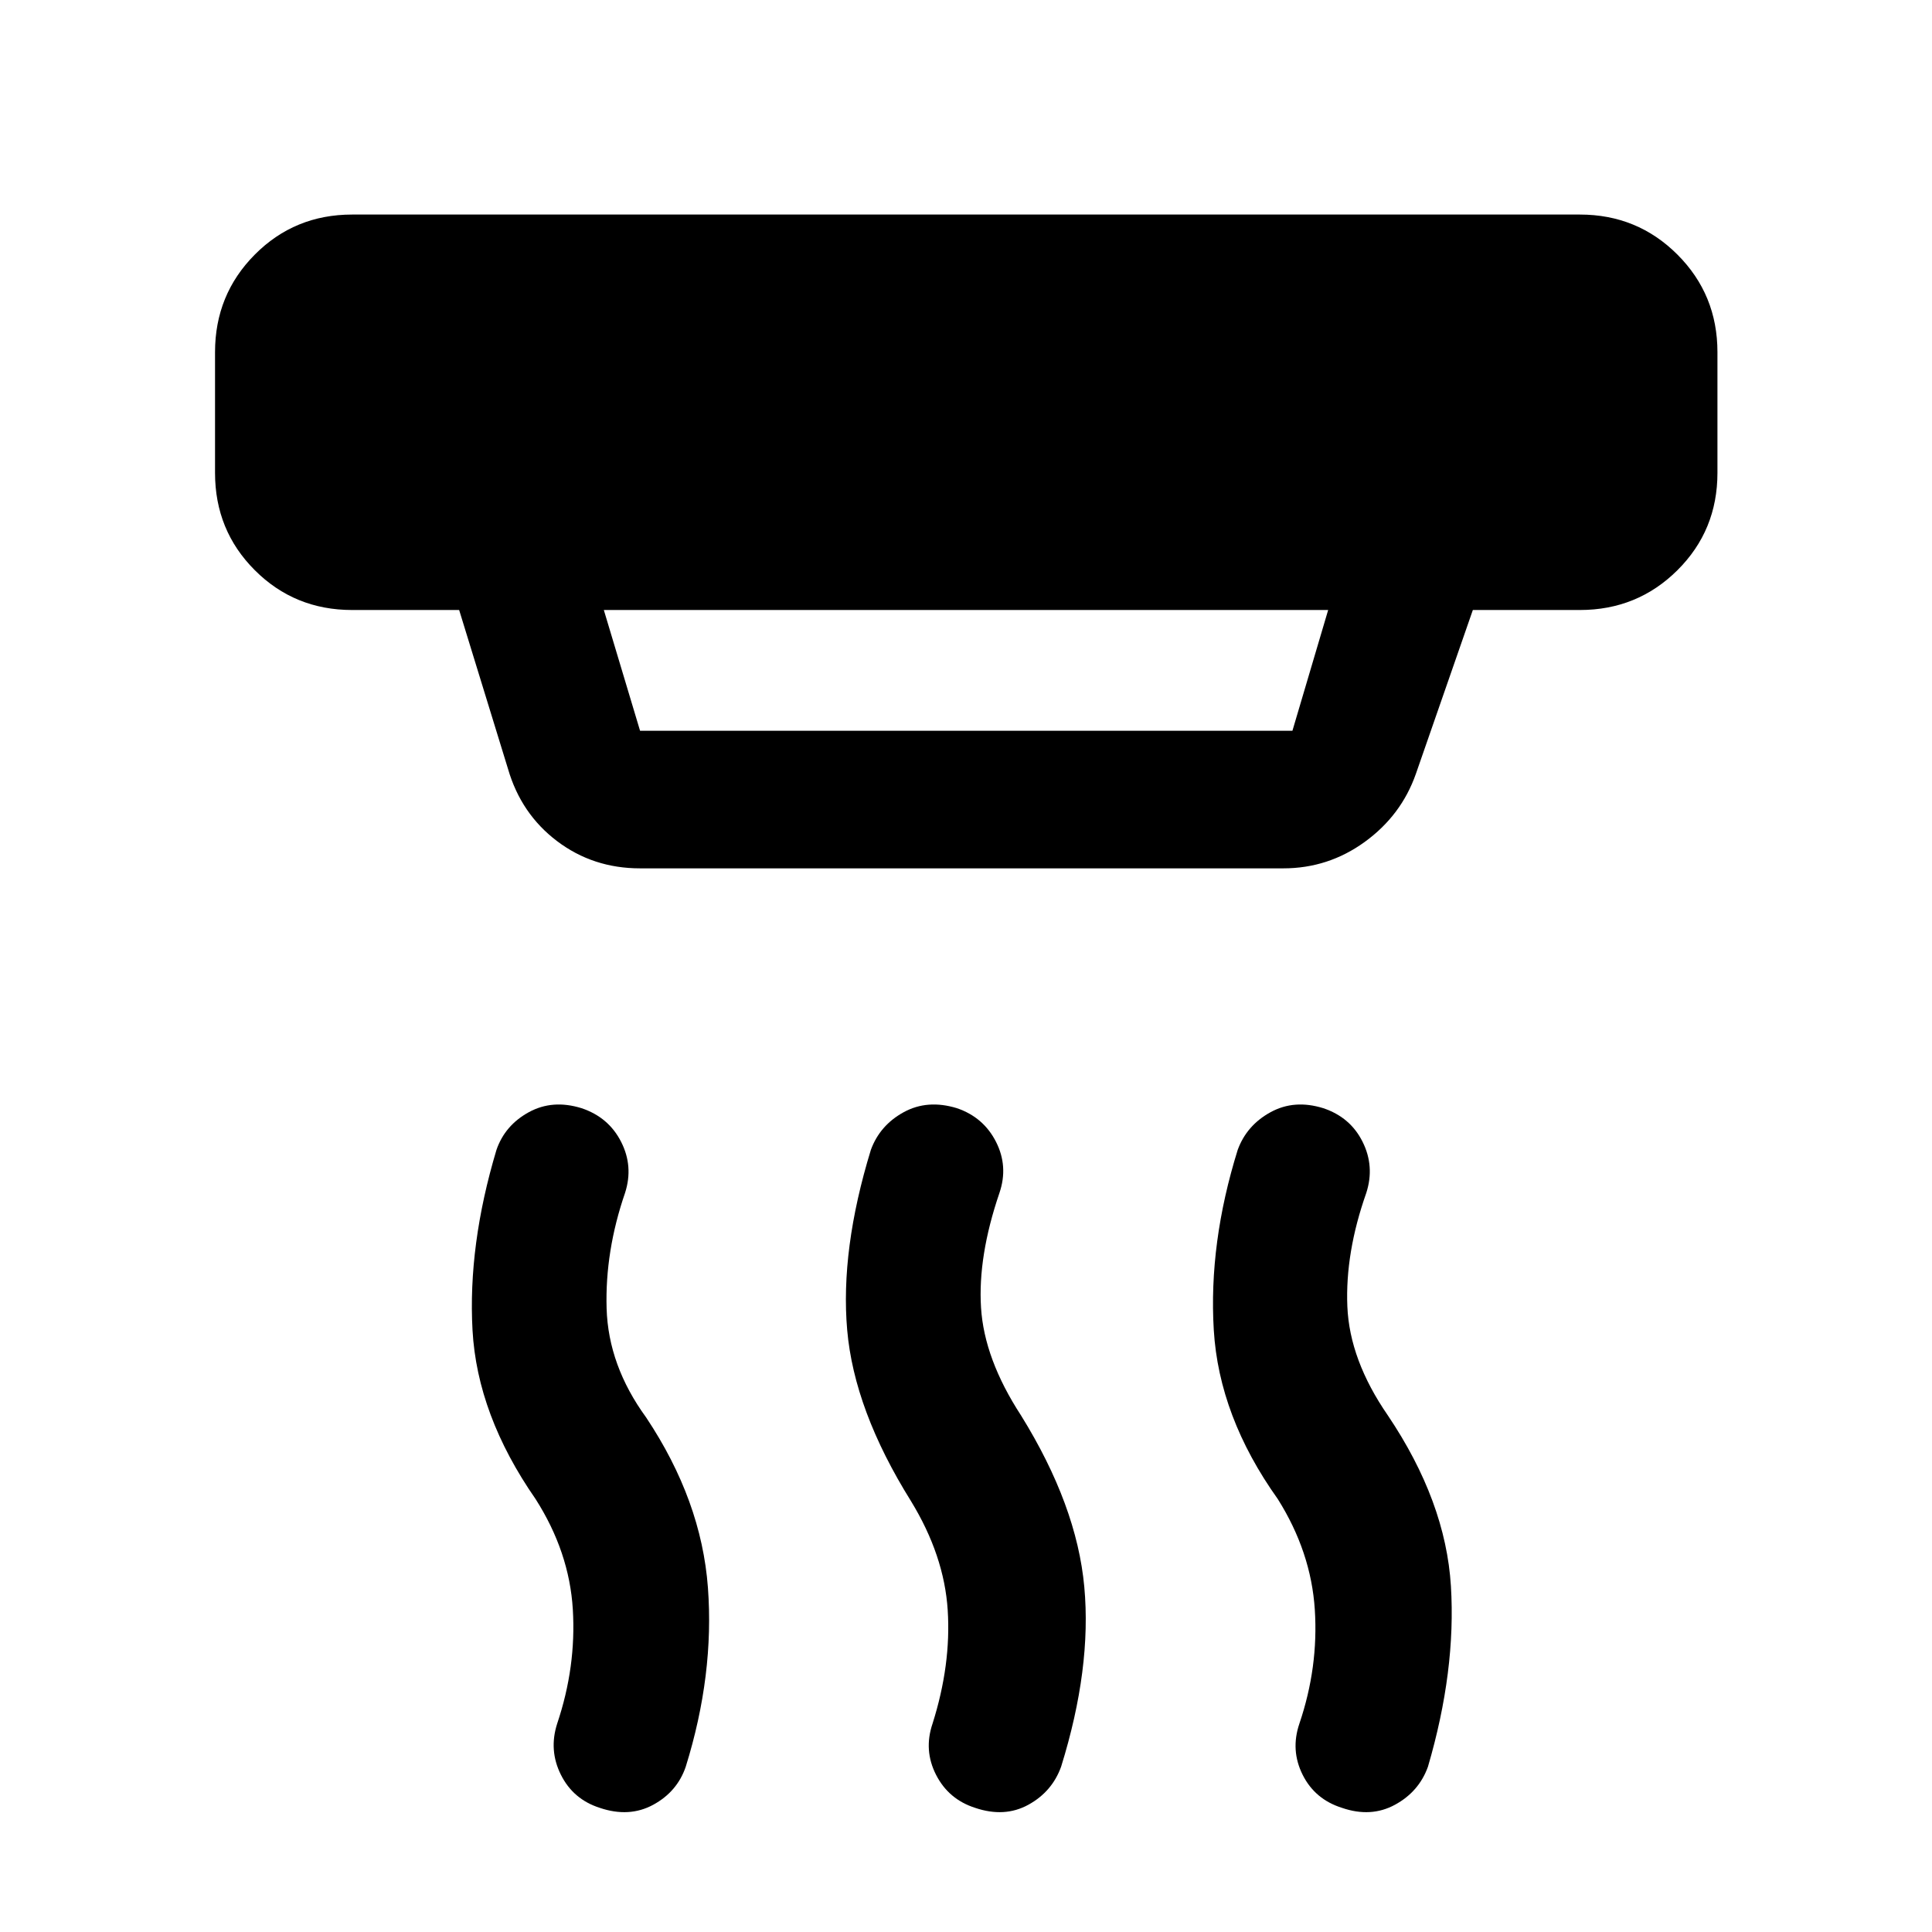
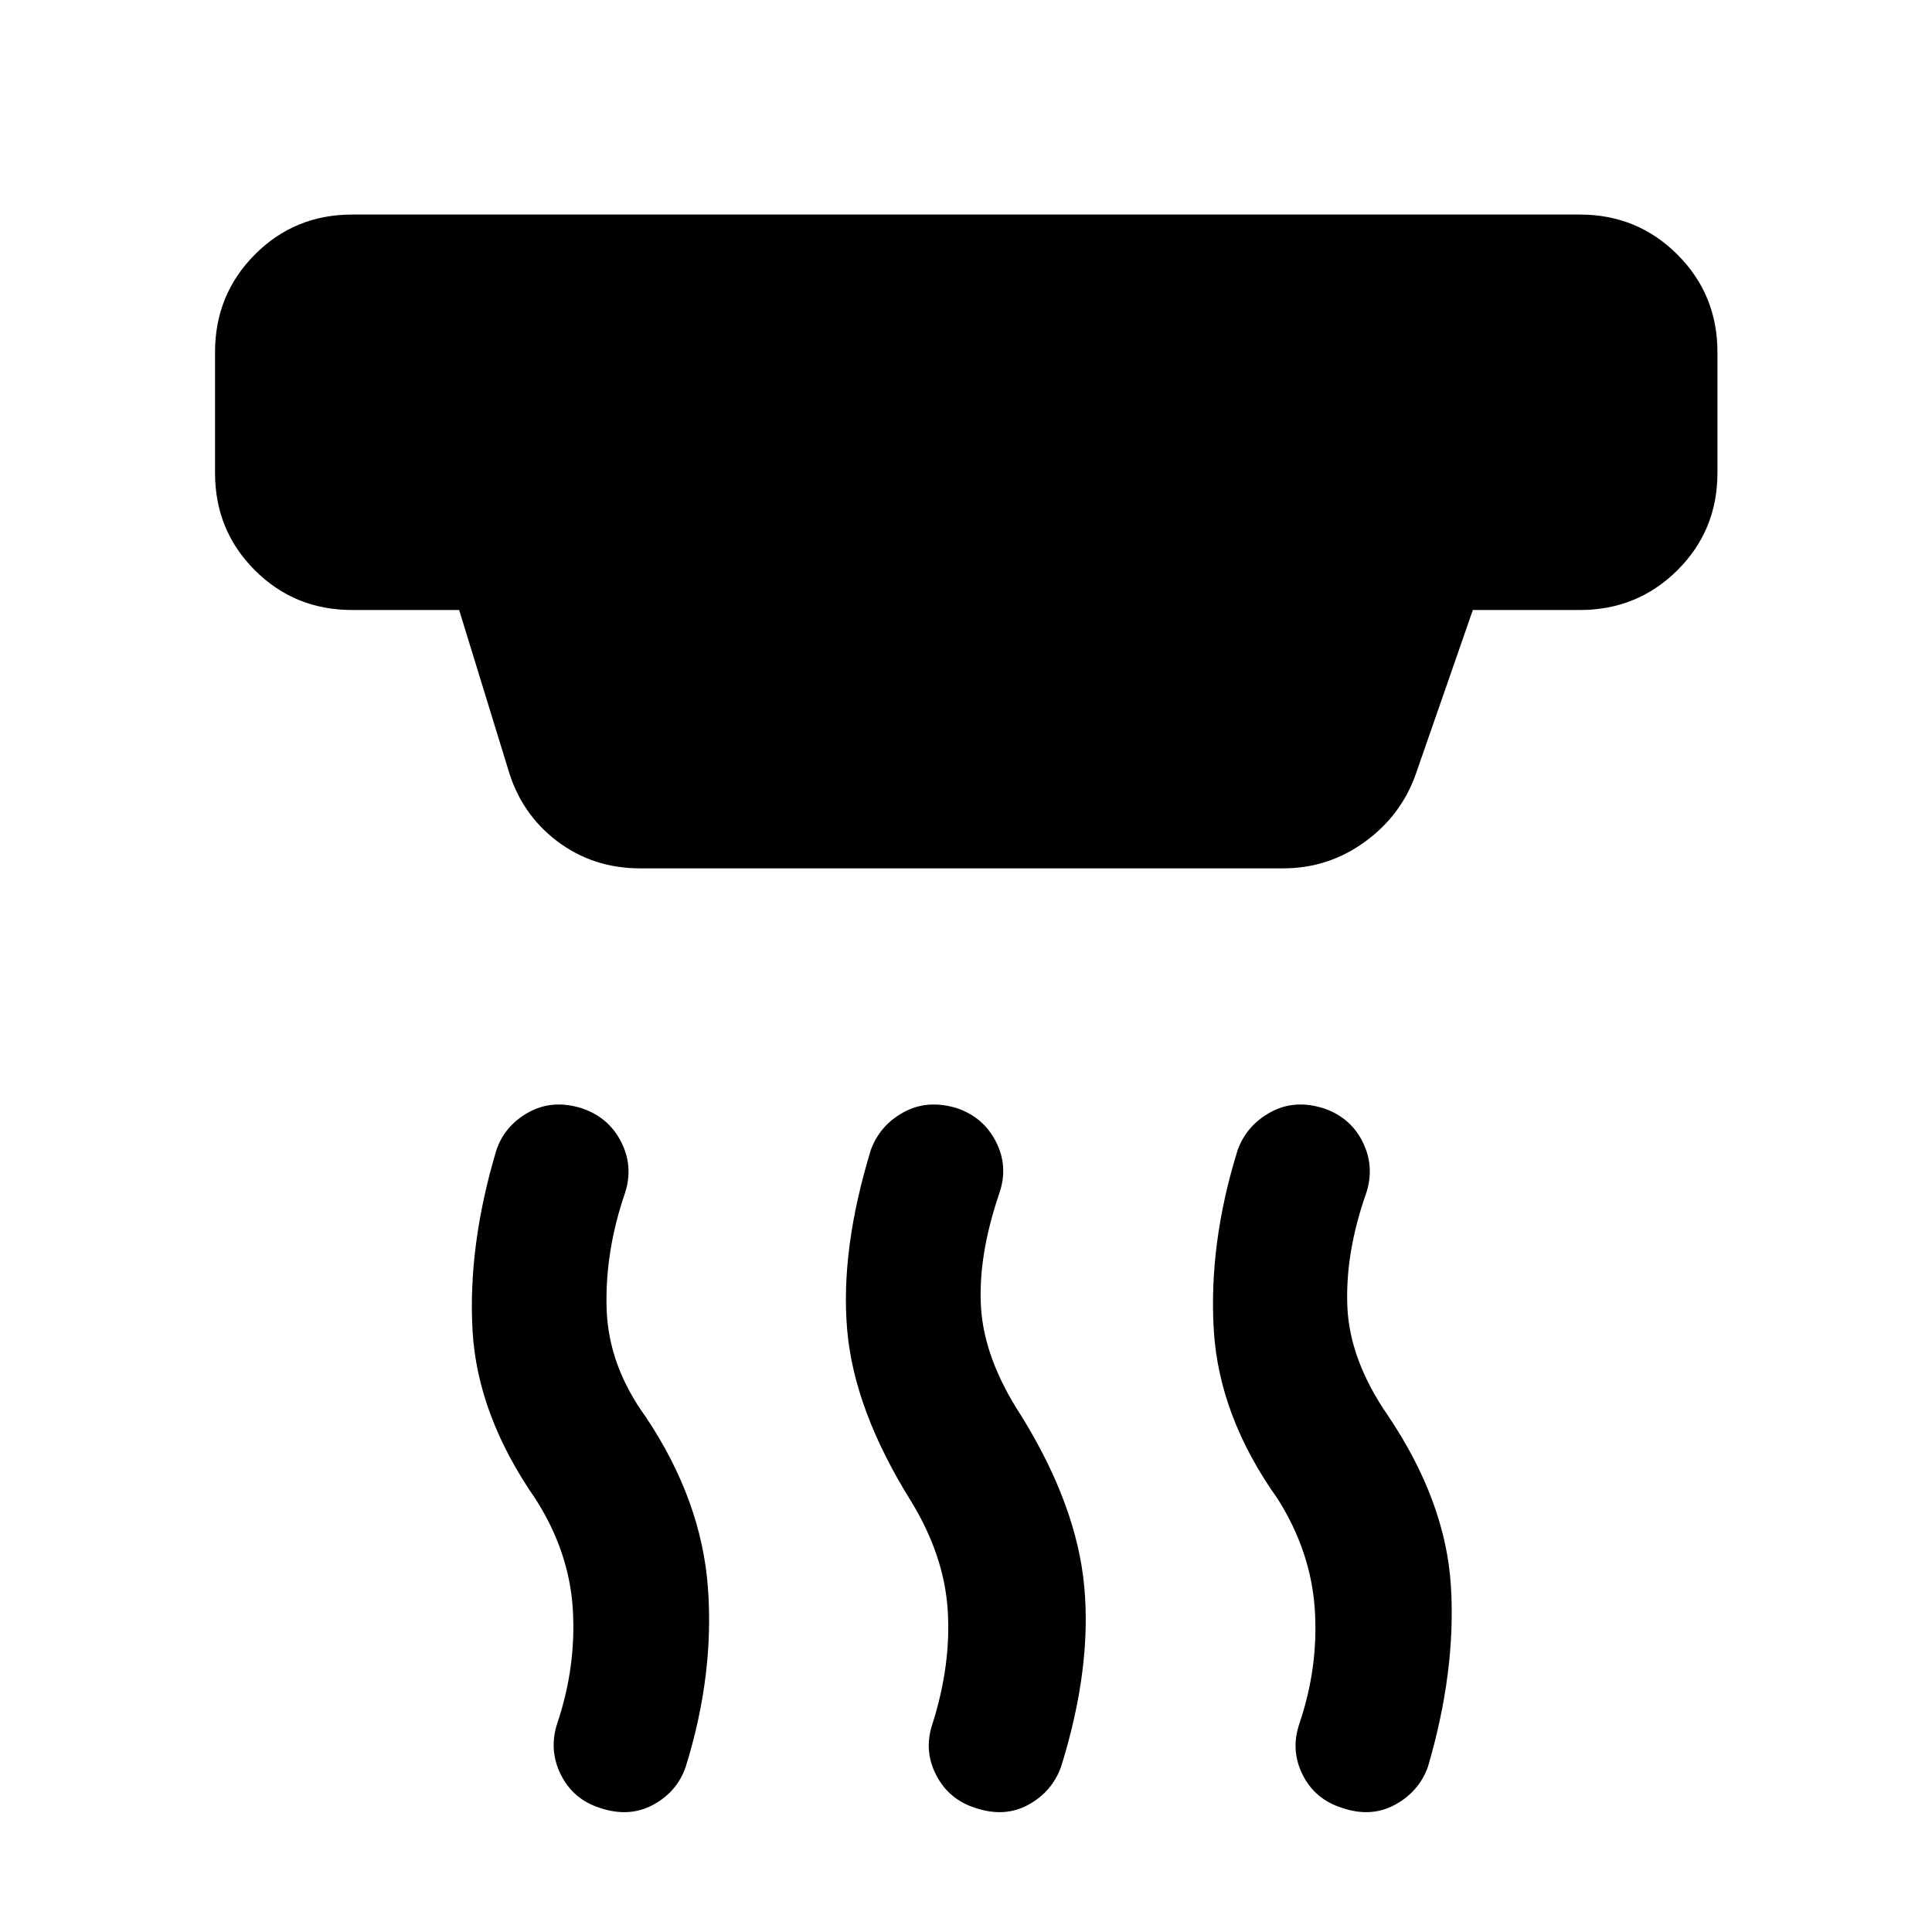
<svg xmlns="http://www.w3.org/2000/svg" width="48" height="48" viewBox="0 -960 960 960">
-   <path d="M484.52-61.7q-13.19-4.23-19.41-16.43-6.22-12.2-1.74-25.39 9.28-29.28 7.54-56.43-1.74-27.14-18.26-54.18-28.24-45.24-31.69-85.03-3.46-39.8 11.78-89.51 4.48-12.2 16.29-18.68 11.82-6.48 26.45-2 13.19 4.48 19.41 16.68 6.22 12.19 1.74 25.39-10.76 31.52-9.16 57.04 1.6 25.52 19.88 53.57 27.72 44.71 31.43 85.15 3.72 40.43-11.52 89.39-4.48 12.43-16.29 18.91-11.82 6.48-26.45 1.52ZM298-61.7q-13.2-4.23-19.29-16.43-6.1-12.2-1.86-25.39 9.52-28.28 7.78-56.81-1.74-28.52-18.5-54.8-29-41.76-31.34-83.91-2.33-42.16 11.91-89.63 4.23-12.2 16.05-18.68 11.81-6.48 26.21-2 13.43 4.48 19.65 16.68 6.22 12.19 1.98 25.39-10 29.04-9.17 57.42.84 28.38 19.65 54.19 27.47 41.24 30.69 84.53 3.22 43.29-11.02 89.01-4.24 12.43-16.17 18.91-11.94 6.48-26.57 1.52Zm368.8 0q-13.43-4.23-19.53-16.43-6.1-12.2-1.62-25.39 9.52-28.04 7.67-56.69-1.86-28.64-18.39-54.92-29.23-41-31.81-84.03-2.58-43.04 11.9-89.51 4.48-12.2 16.3-18.68 11.81-6.48 26.2-2 13.44 4.48 19.53 16.68 6.1 12.19 1.86 25.39-10.52 29.8-9.42 56.42 1.1 26.62 20.14 54.19 28.72 42.71 31.32 84.77 2.59 42.05-11.41 89.77-4.47 12.43-16.41 18.91-11.93 6.48-26.33 1.52ZM300.04-656.89l18 60H642.2l17.76-60H300.04Zm18 128.37q-23.34 0-41.24-13.53-17.89-13.54-24.37-35.88l-24.28-78.96h-53.17q-28.59 0-48.36-19.77t-19.77-48.36v-60q0-28.59 19.77-48.48 19.77-19.89 48.36-19.89h610.04q28.59 0 48.48 19.89 19.89 19.89 19.89 48.48v60q0 28.59-19.89 48.36t-48.48 19.77h-53.17l-28.33 81.48q-7.24 20.58-25.37 33.74-18.13 13.15-40.48 13.15H318.04Z" />
+   <path d="M484.52-61.7q-13.19-4.23-19.41-16.43-6.22-12.2-1.74-25.39 9.28-29.28 7.54-56.43-1.74-27.14-18.26-54.18-28.24-45.24-31.69-85.03-3.46-39.8 11.78-89.51 4.48-12.2 16.29-18.68 11.82-6.48 26.45-2 13.19 4.48 19.41 16.68 6.22 12.19 1.74 25.39-10.76 31.52-9.16 57.04 1.6 25.52 19.88 53.57 27.72 44.71 31.43 85.15 3.72 40.43-11.52 89.39-4.48 12.43-16.29 18.91-11.82 6.48-26.45 1.52ZM298-61.7q-13.2-4.23-19.29-16.43-6.1-12.2-1.86-25.39 9.52-28.28 7.78-56.81-1.74-28.52-18.5-54.8-29-41.76-31.34-83.91-2.33-42.16 11.91-89.63 4.23-12.2 16.05-18.68 11.81-6.48 26.21-2 13.43 4.48 19.65 16.68 6.22 12.19 1.98 25.39-10 29.04-9.17 57.42.84 28.38 19.65 54.19 27.47 41.24 30.69 84.53 3.22 43.29-11.02 89.01-4.24 12.43-16.17 18.91-11.94 6.48-26.57 1.52Zm368.8 0q-13.43-4.23-19.53-16.43-6.1-12.2-1.62-25.39 9.52-28.04 7.67-56.69-1.86-28.64-18.39-54.92-29.23-41-31.81-84.03-2.58-43.04 11.9-89.51 4.48-12.2 16.3-18.68 11.81-6.48 26.2-2 13.44 4.48 19.53 16.68 6.1 12.19 1.86 25.39-10.52 29.8-9.42 56.42 1.1 26.62 20.14 54.19 28.72 42.71 31.32 84.77 2.59 42.05-11.41 89.77-4.47 12.43-16.41 18.91-11.93 6.48-26.33 1.52ZM300.04-656.89l18 60H642.2H300.04Zm18 128.37q-23.34 0-41.24-13.53-17.89-13.54-24.37-35.88l-24.28-78.96h-53.17q-28.59 0-48.36-19.77t-19.77-48.36v-60q0-28.59 19.77-48.48 19.77-19.89 48.36-19.89h610.04q28.59 0 48.48 19.89 19.89 19.89 19.89 48.48v60q0 28.59-19.89 48.36t-48.48 19.77h-53.17l-28.33 81.48q-7.24 20.58-25.37 33.74-18.13 13.15-40.48 13.15H318.04Z" />
</svg>